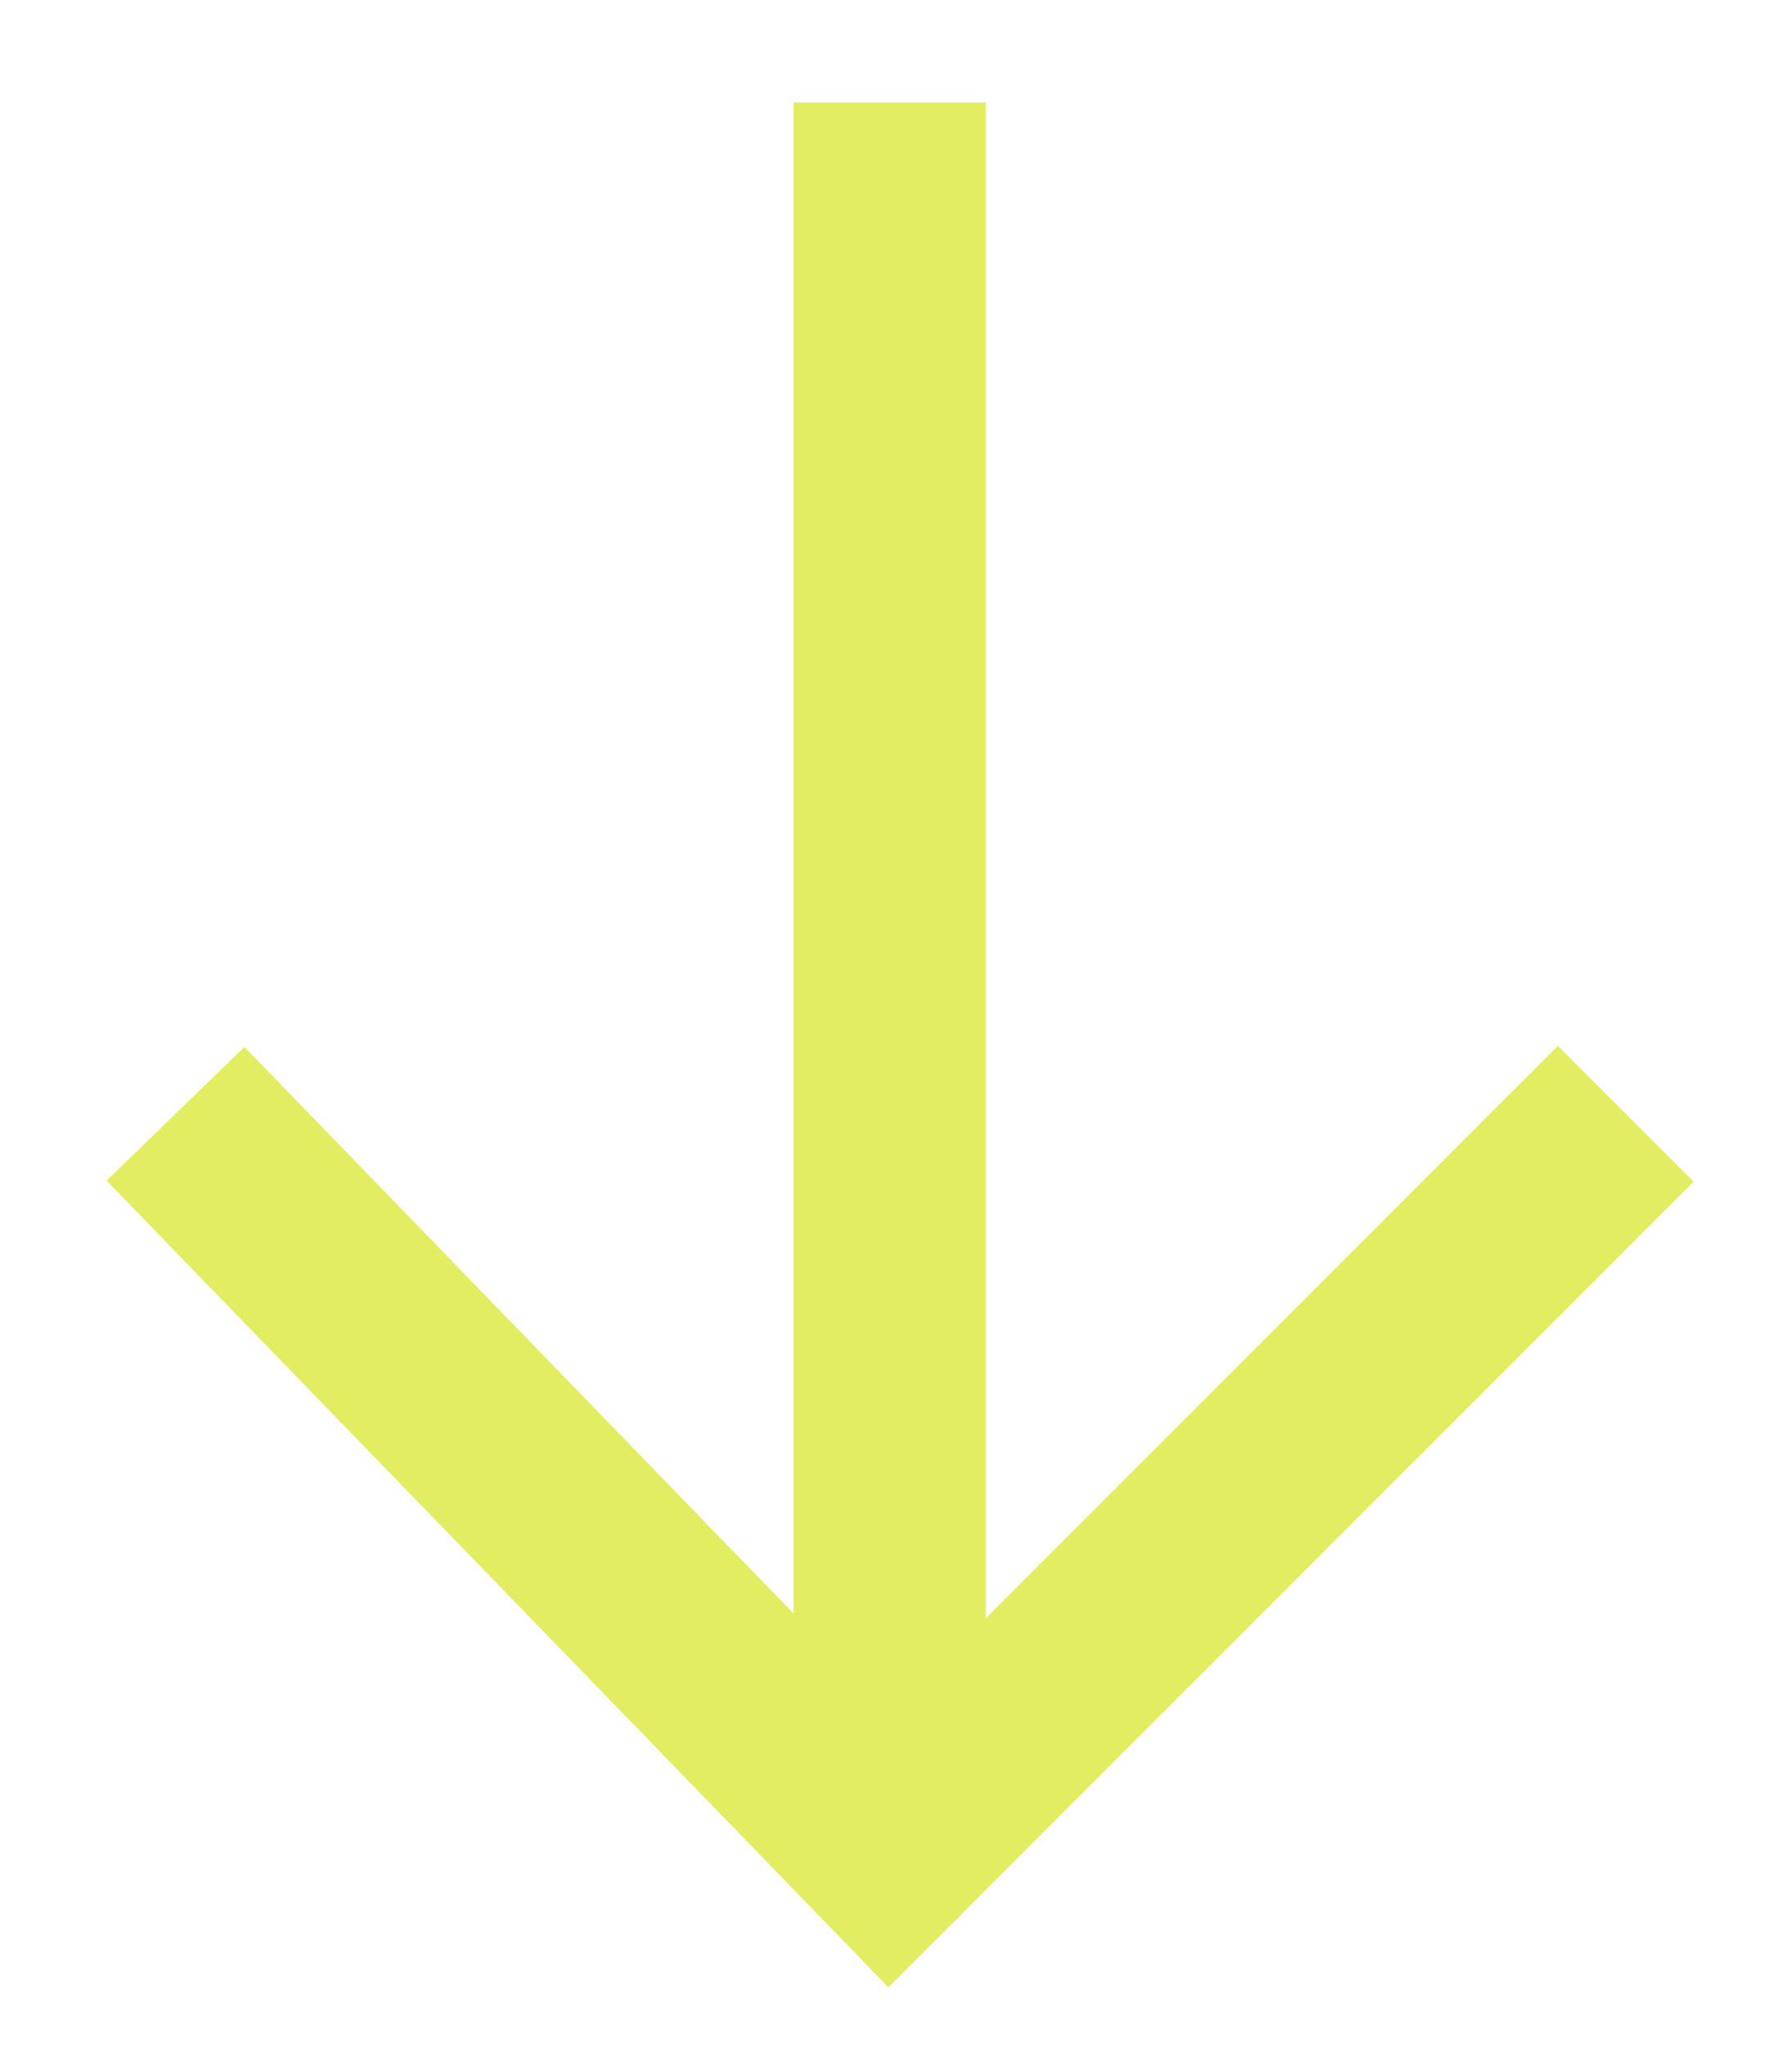
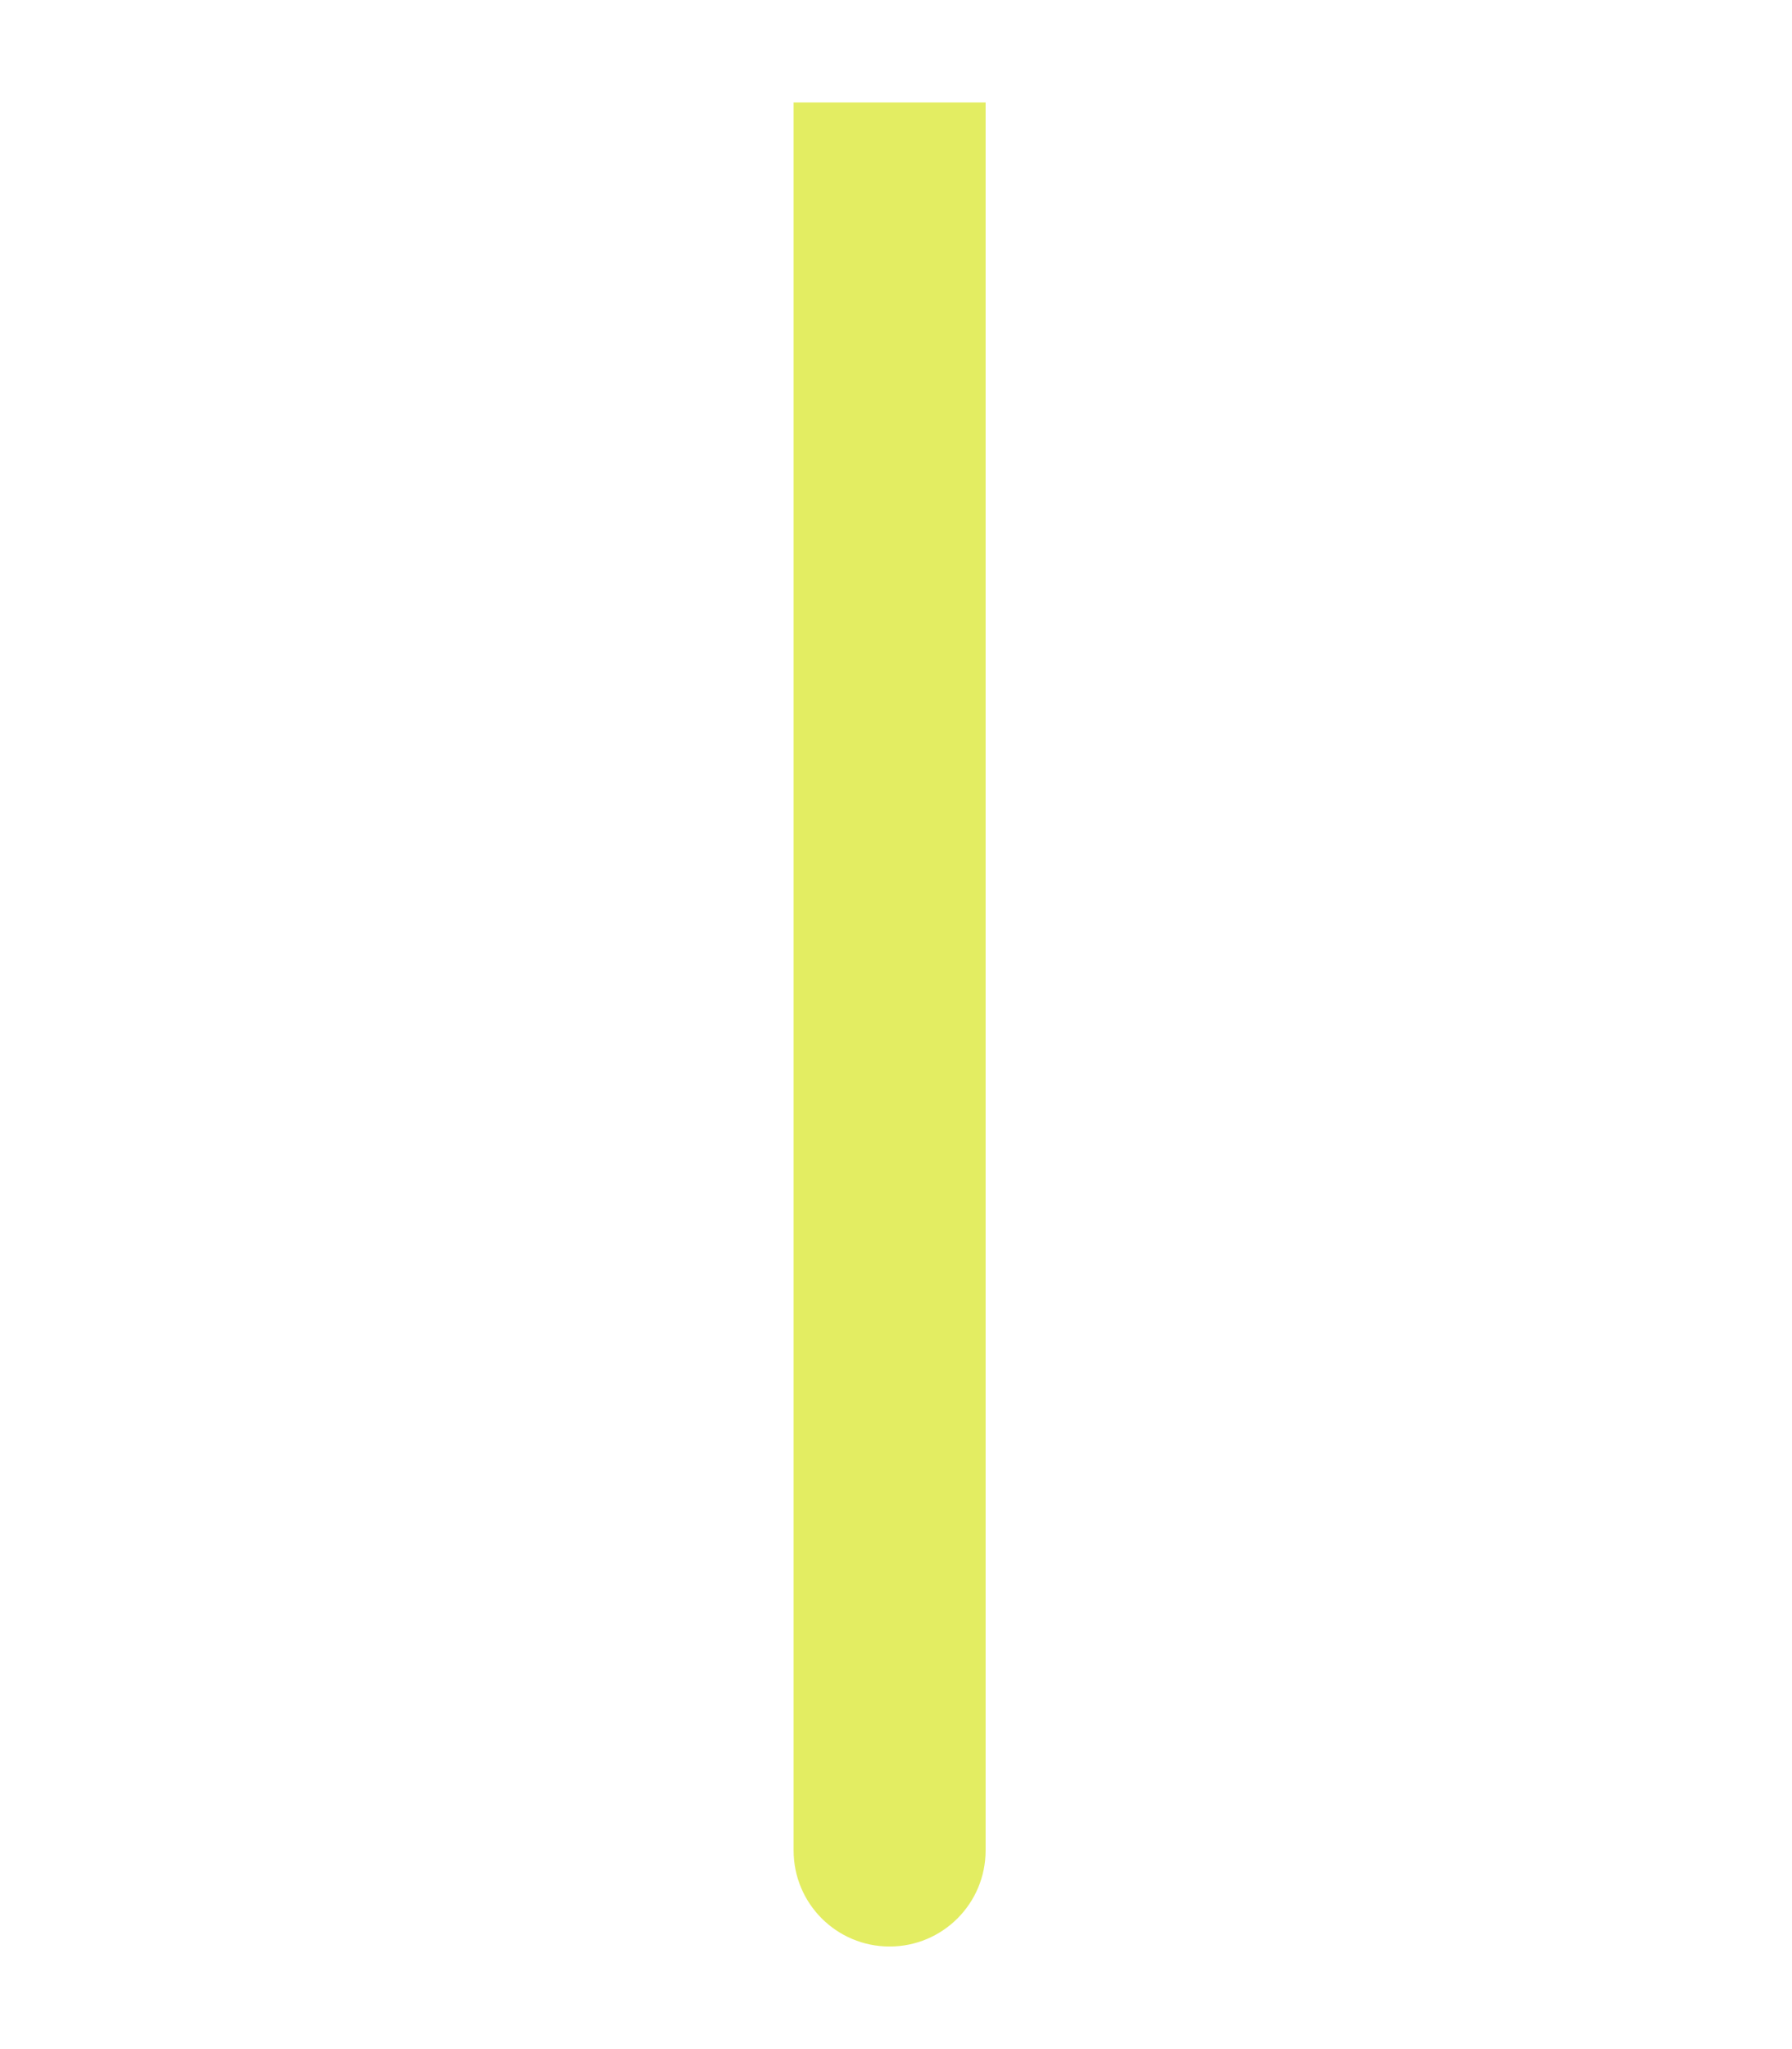
<svg xmlns="http://www.w3.org/2000/svg" width="14" height="16" viewBox="0 0 14 16" fill="none">
  <g id="Group ">
    <path id="Vector" d="M7.7 1.55L7.7 0.8L6.2 0.8L6.2 1.55L7.7 1.55ZM6.2 14.449C6.2 14.864 6.536 15.199 6.95 15.199C7.364 15.199 7.7 14.864 7.7 14.449L6.2 14.449ZM6.2 1.55L6.2 14.449L7.7 14.449L7.7 1.55L6.2 1.55Z" fill="#E3ED62" />
-     <path id="Vector 6" d="M12.701 8.697L6.949 14.449L1.371 8.697" stroke="#E3ED62" stroke-width="1.5" />
  </g>
</svg>